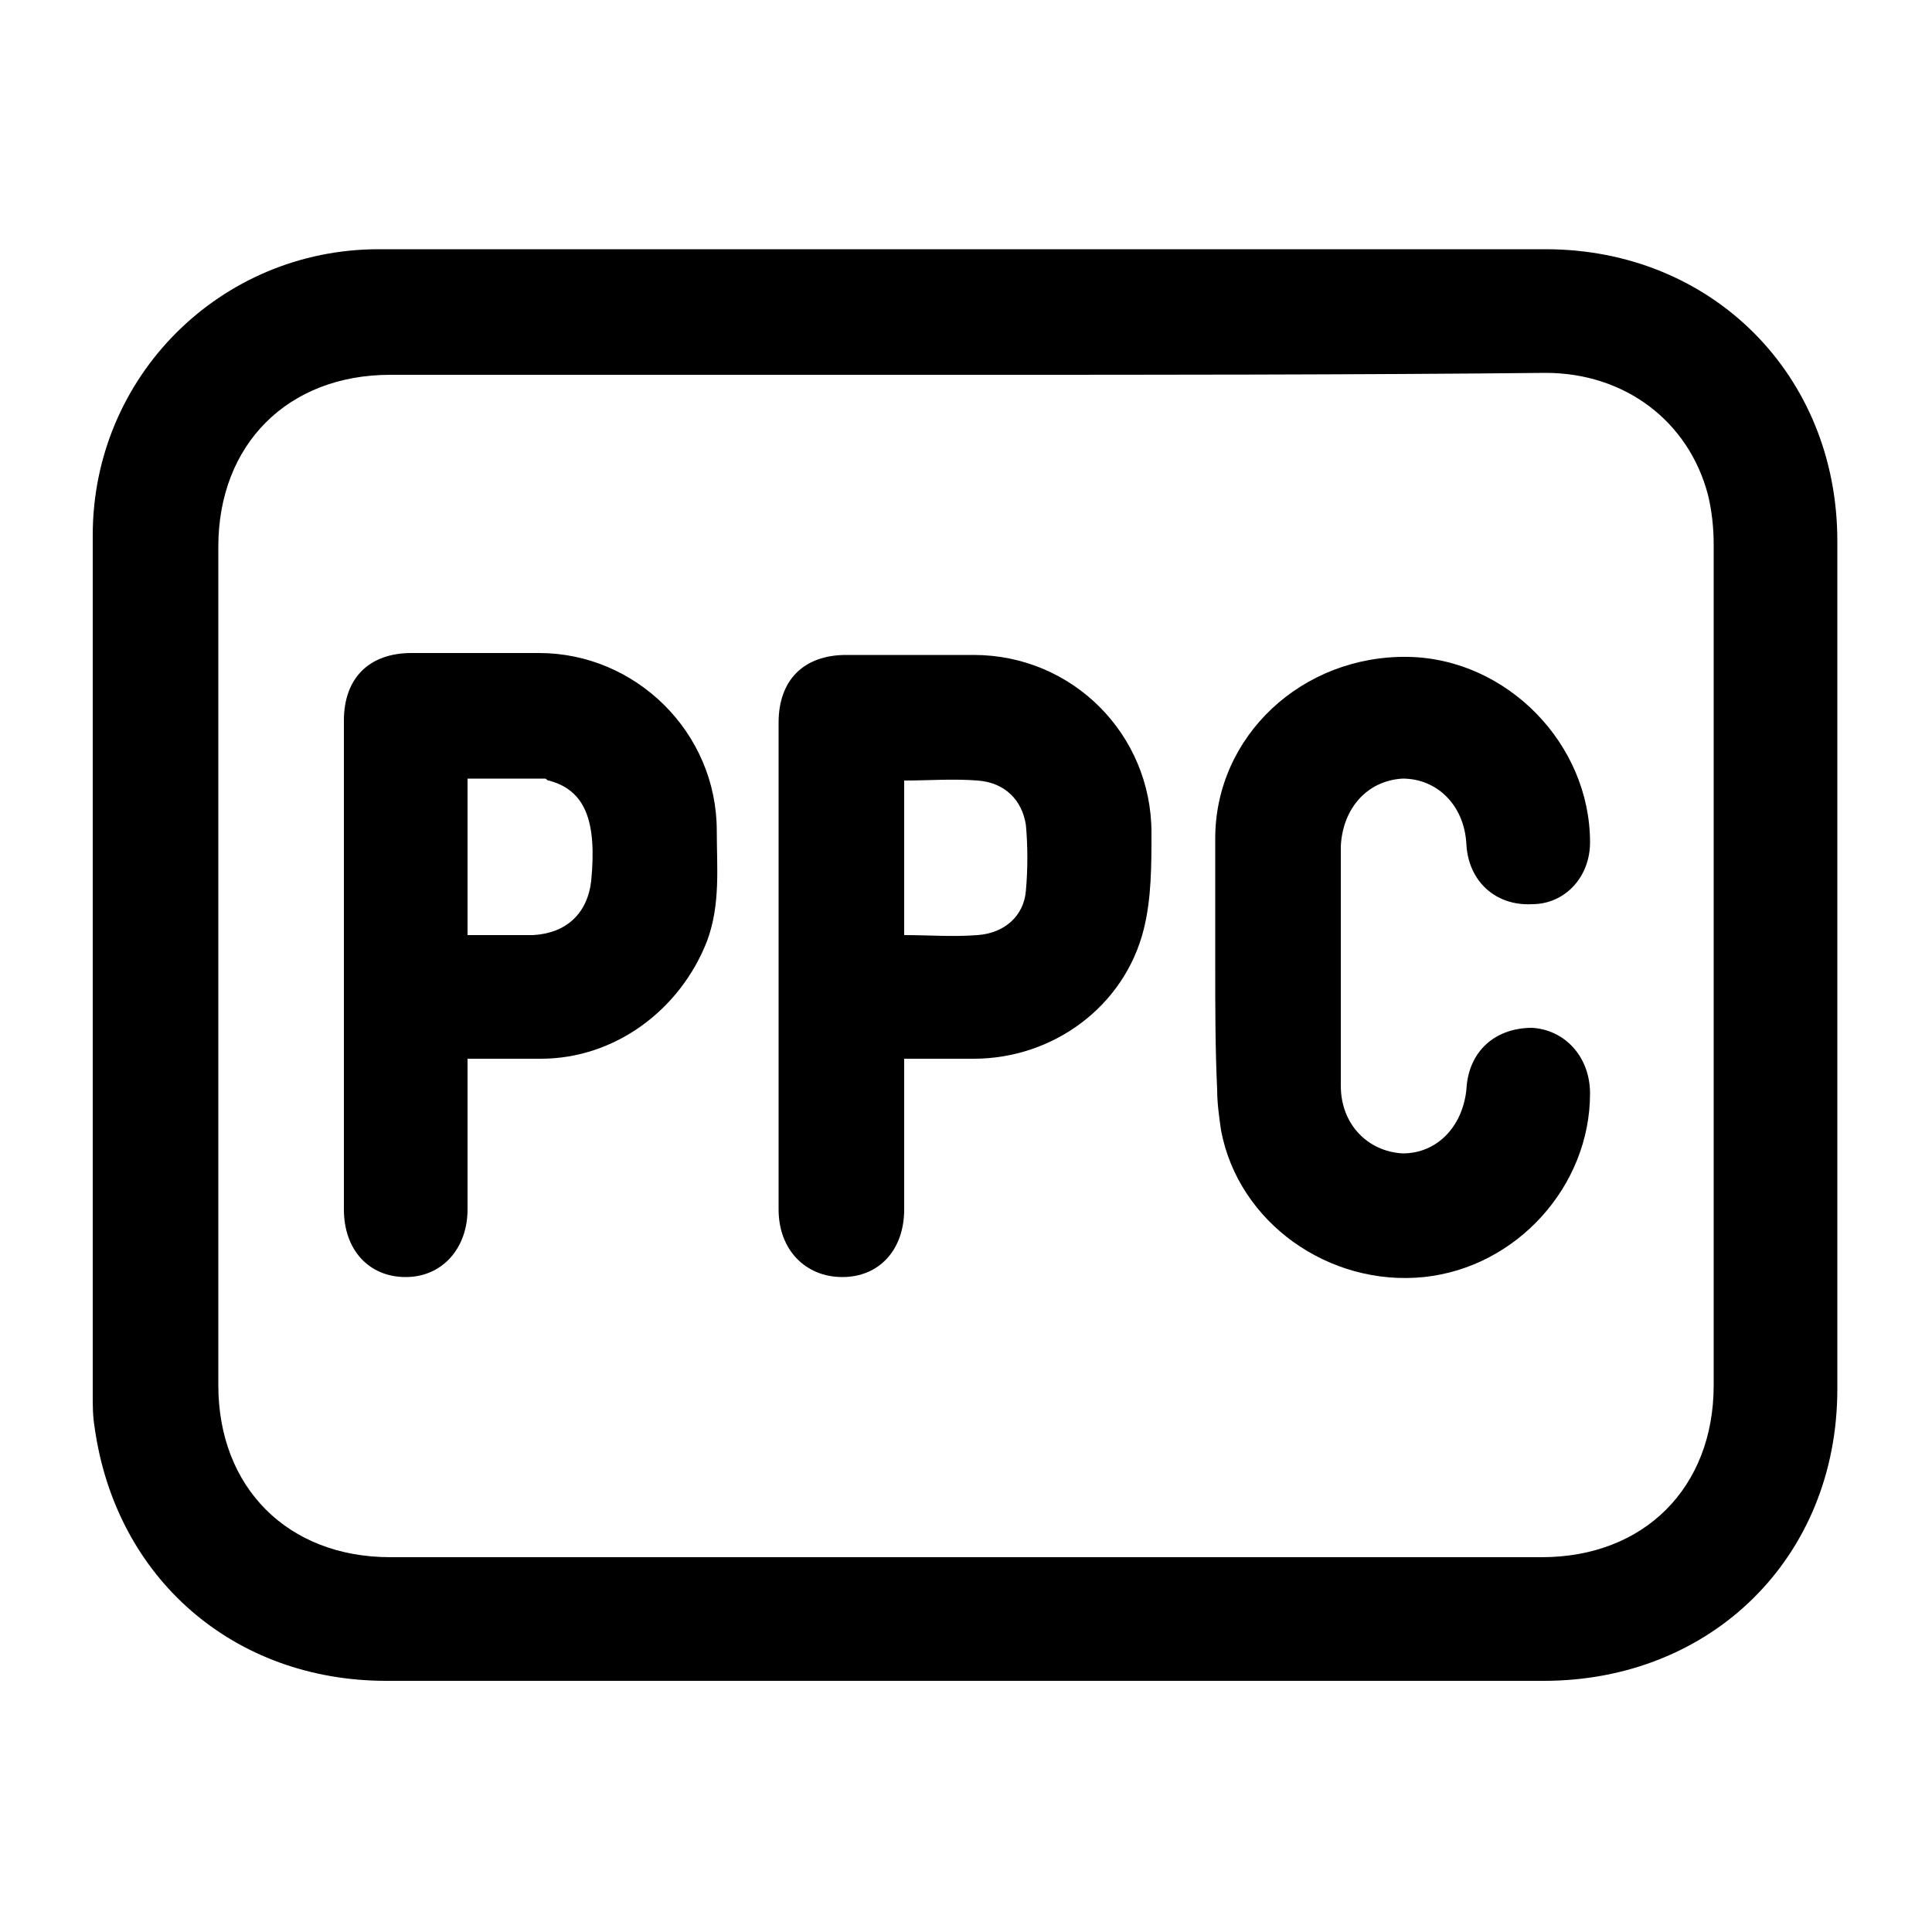
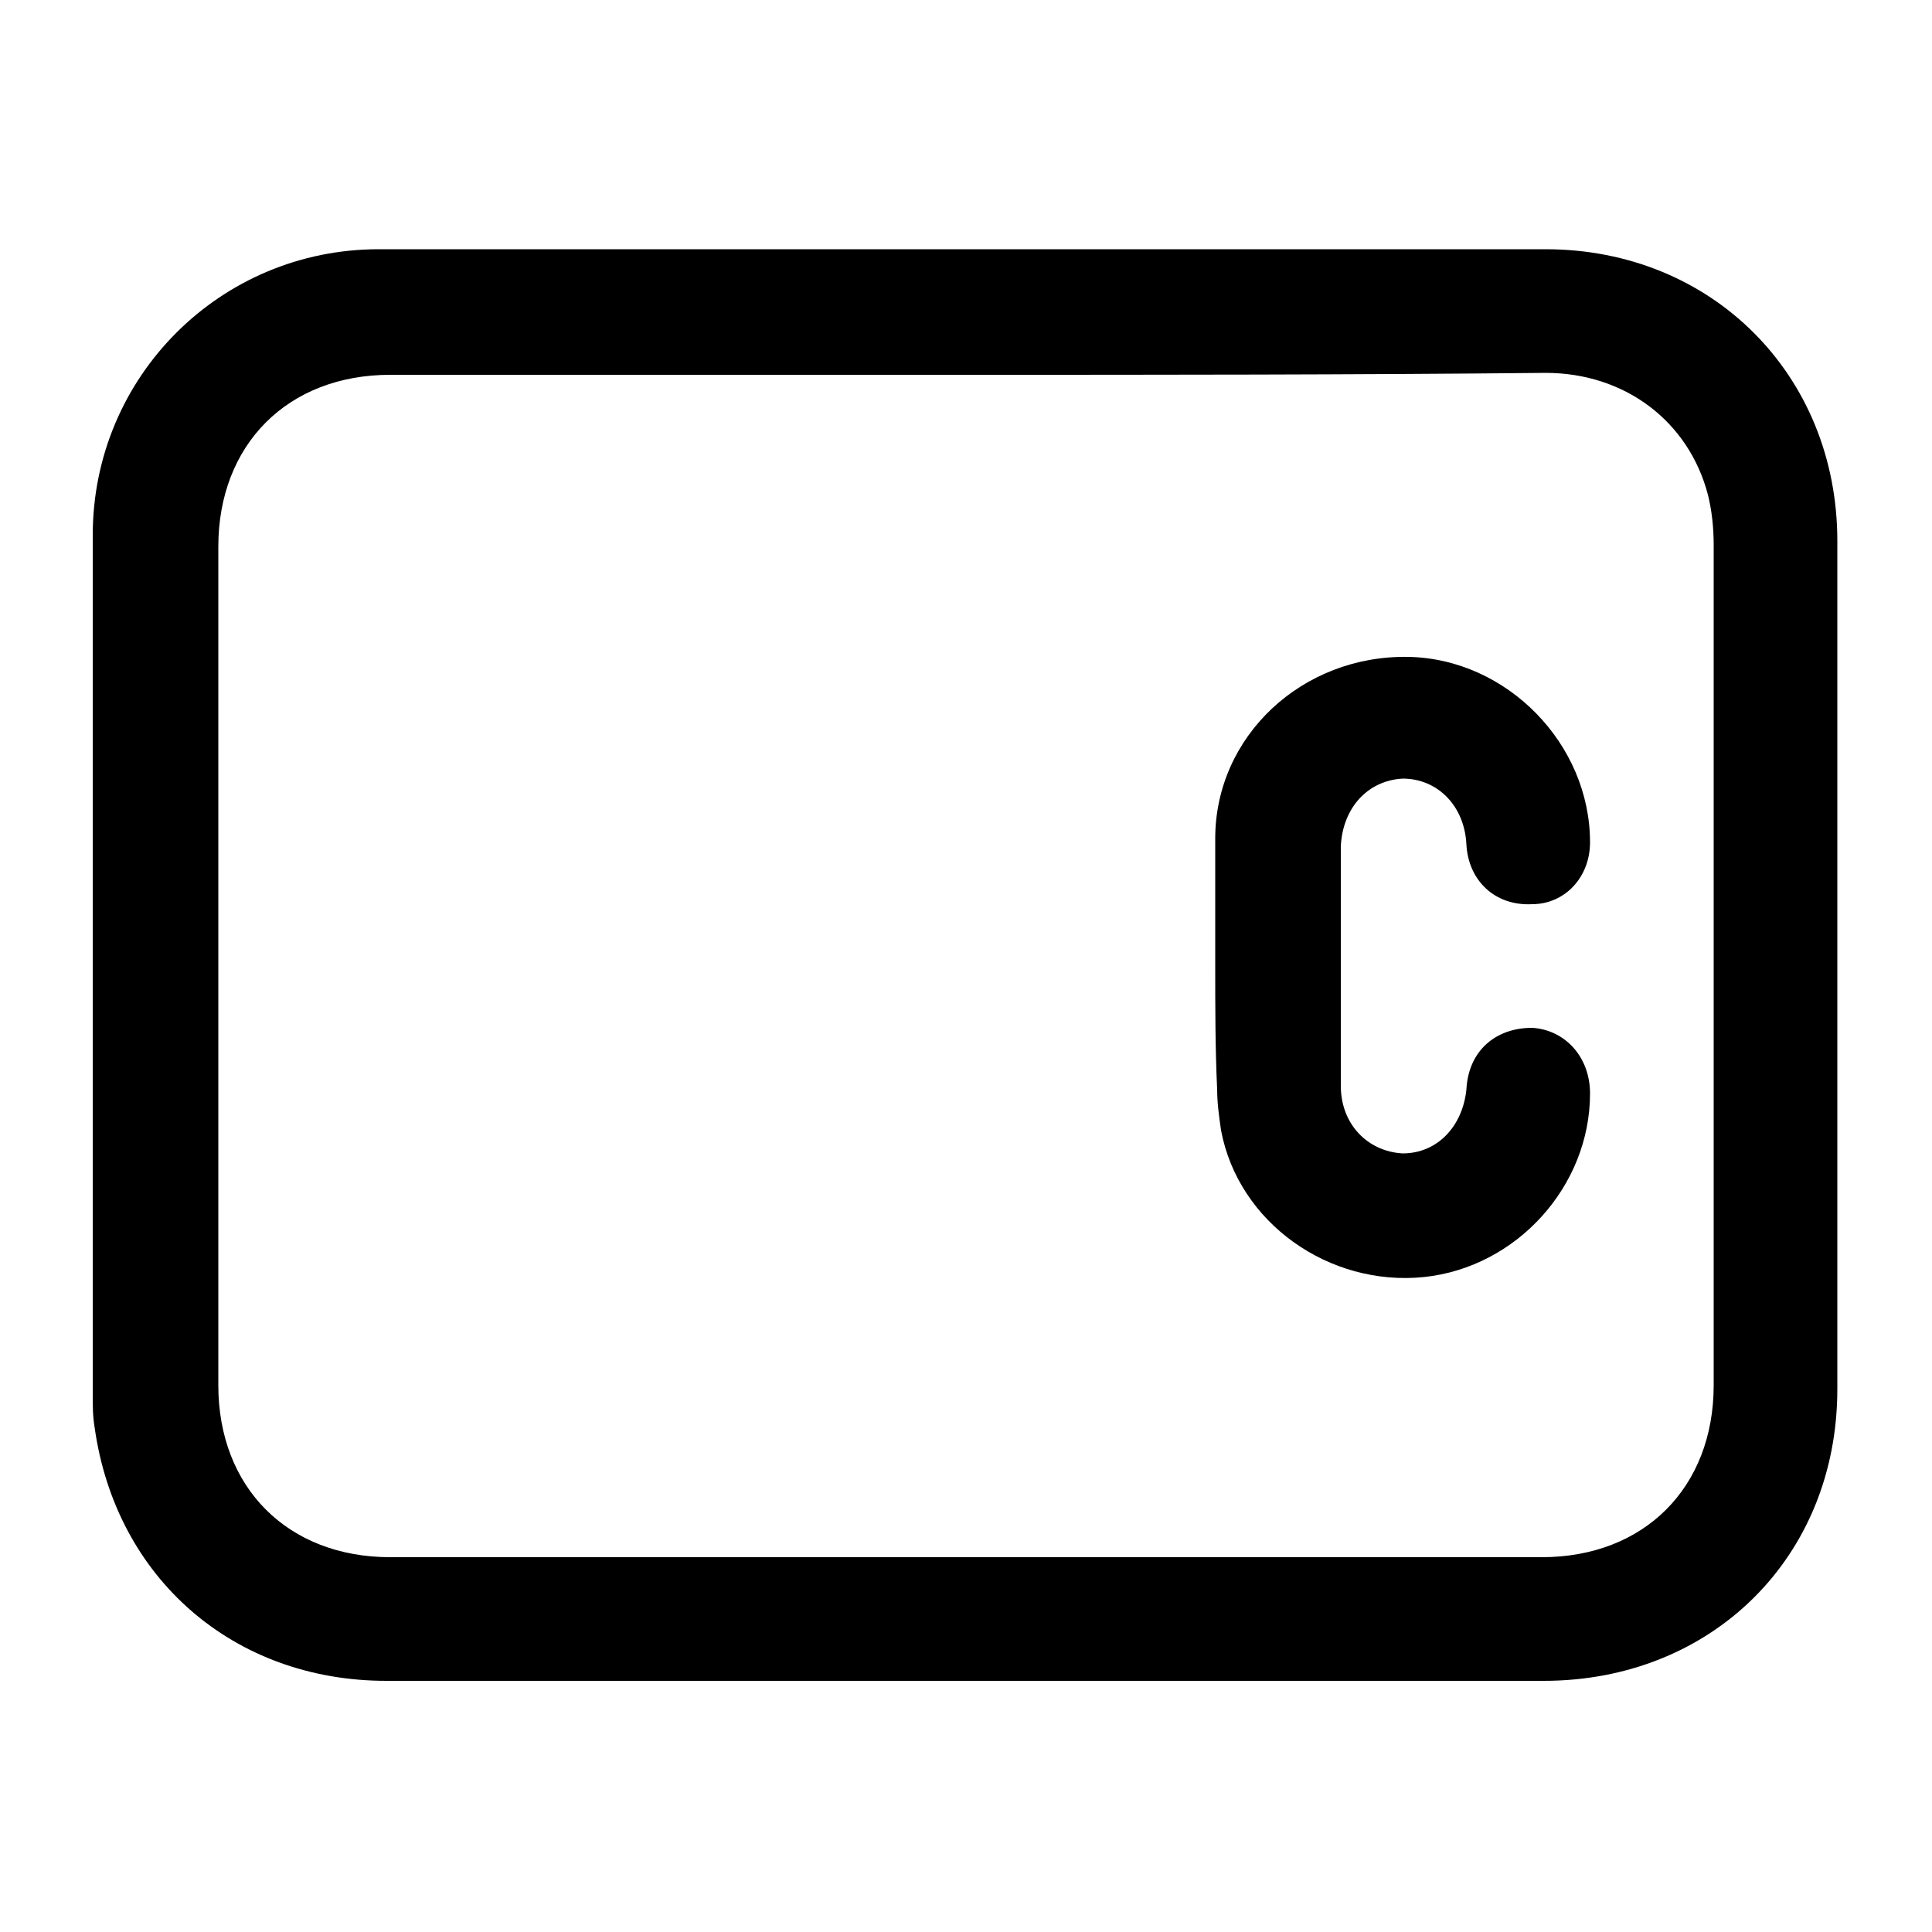
<svg xmlns="http://www.w3.org/2000/svg" version="1.1" id="Layer_1" x="0px" y="0px" viewBox="0 0 100 100" style="enable-background:new 0 0 100 100;" xml:space="preserve">
  <g>
    <g>
      <path d="M50,12.9c10,0,20,0,30,0c8.6,0,15.1,6.5,15.1,15.1c0,14.6,0,29.3,0,43.9c0,8.7-6.5,15.1-15.2,15.1c-20,0-40,0-59.9,0    c-7.9,0-14-5.3-15.1-13.1c-0.1-0.6-0.1-1.1-0.1-1.7c0-14.8,0-29.7,0-44.5c0-8.2,6.6-14.8,14.8-14.8C29.8,12.9,39.9,12.9,50,12.9z     M50,19.4c-9.9,0-19.9,0-29.8,0c-5.3,0-8.9,3.6-8.9,8.9c0,14.5,0,28.9,0,43.4c0,5.3,3.6,8.9,8.9,8.9c19.9,0,39.7,0,59.6,0    c5.3,0,8.9-3.6,8.9-8.9c0-14.5,0-29,0-43.5c0-0.9-0.1-1.8-0.3-2.6c-1-3.8-4.3-6.3-8.4-6.3C70,19.4,60,19.4,50,19.4z" />
-       <path d="M24.2,54.8c0,2.7,0,5.3,0,7.8c0,2-1.3,3.5-3.2,3.5c-1.9,0-3.2-1.4-3.2-3.5c0-8.4,0-16.8,0-25.3c0-2.2,1.3-3.5,3.5-3.5    c2.2,0,4.4,0,6.6,0c5,0,9.2,4.1,9.2,9.2c0,1.9,0.2,3.8-0.5,5.7c-1.4,3.6-4.8,6.1-8.6,6.1C26.7,54.8,25.5,54.8,24.2,54.8z     M24.2,48.4c1.2,0,2.3,0,3.4,0c1.7-0.1,2.8-1.1,3-2.8c0.3-3.1-0.3-4.7-2.2-5.2c-0.1,0-0.1-0.1-0.2-0.1c-1.3,0-2.6,0-4,0    C24.2,43.1,24.2,45.7,24.2,48.4z" />
-       <path d="M46.8,54.8c0,2.7,0,5.2,0,7.8c0,2.1-1.3,3.5-3.2,3.5c-1.9,0-3.3-1.4-3.3-3.5c0-8.4,0-16.8,0-25.2c0-2.2,1.3-3.5,3.5-3.5    c2.2,0,4.4,0,6.6,0c5.1,0,9.2,4.1,9.2,9.2c0,1.7,0,3.4-0.4,5c-1,4-4.7,6.7-8.8,6.7C49.2,54.8,48.1,54.8,46.8,54.8z M46.8,48.4    c1.3,0,2.5,0.1,3.8,0c1.4-0.1,2.4-1,2.5-2.3c0.1-1.1,0.1-2.3,0-3.4c-0.2-1.3-1.1-2.2-2.5-2.3c-1.3-0.1-2.5,0-3.8,0    C46.8,43,46.8,45.6,46.8,48.4z" />
      <path d="M62.9,50c0-2.2,0-4.4,0-6.6c0-5.3,4.5-9.5,10-9.4c5.1,0.1,9.4,4.5,9.4,9.6c0,1.8-1.3,3.2-3,3.2c-1.9,0.1-3.3-1.2-3.4-3.1    c-0.1-2-1.5-3.4-3.3-3.4c-1.8,0.1-3.1,1.5-3.2,3.5c0,4.1,0,8.3,0,12.4c0,2,1.4,3.4,3.2,3.5c1.8,0,3.1-1.4,3.3-3.3    c0.1-2,1.5-3.2,3.4-3.2c1.7,0.1,3,1.5,3,3.4c0,4.8-3.8,9-8.6,9.5c-4.9,0.5-9.6-2.8-10.5-7.6c-0.1-0.7-0.2-1.4-0.2-2.1    C62.9,54.3,62.9,52.1,62.9,50z" />
    </g>
  </g>
</svg>